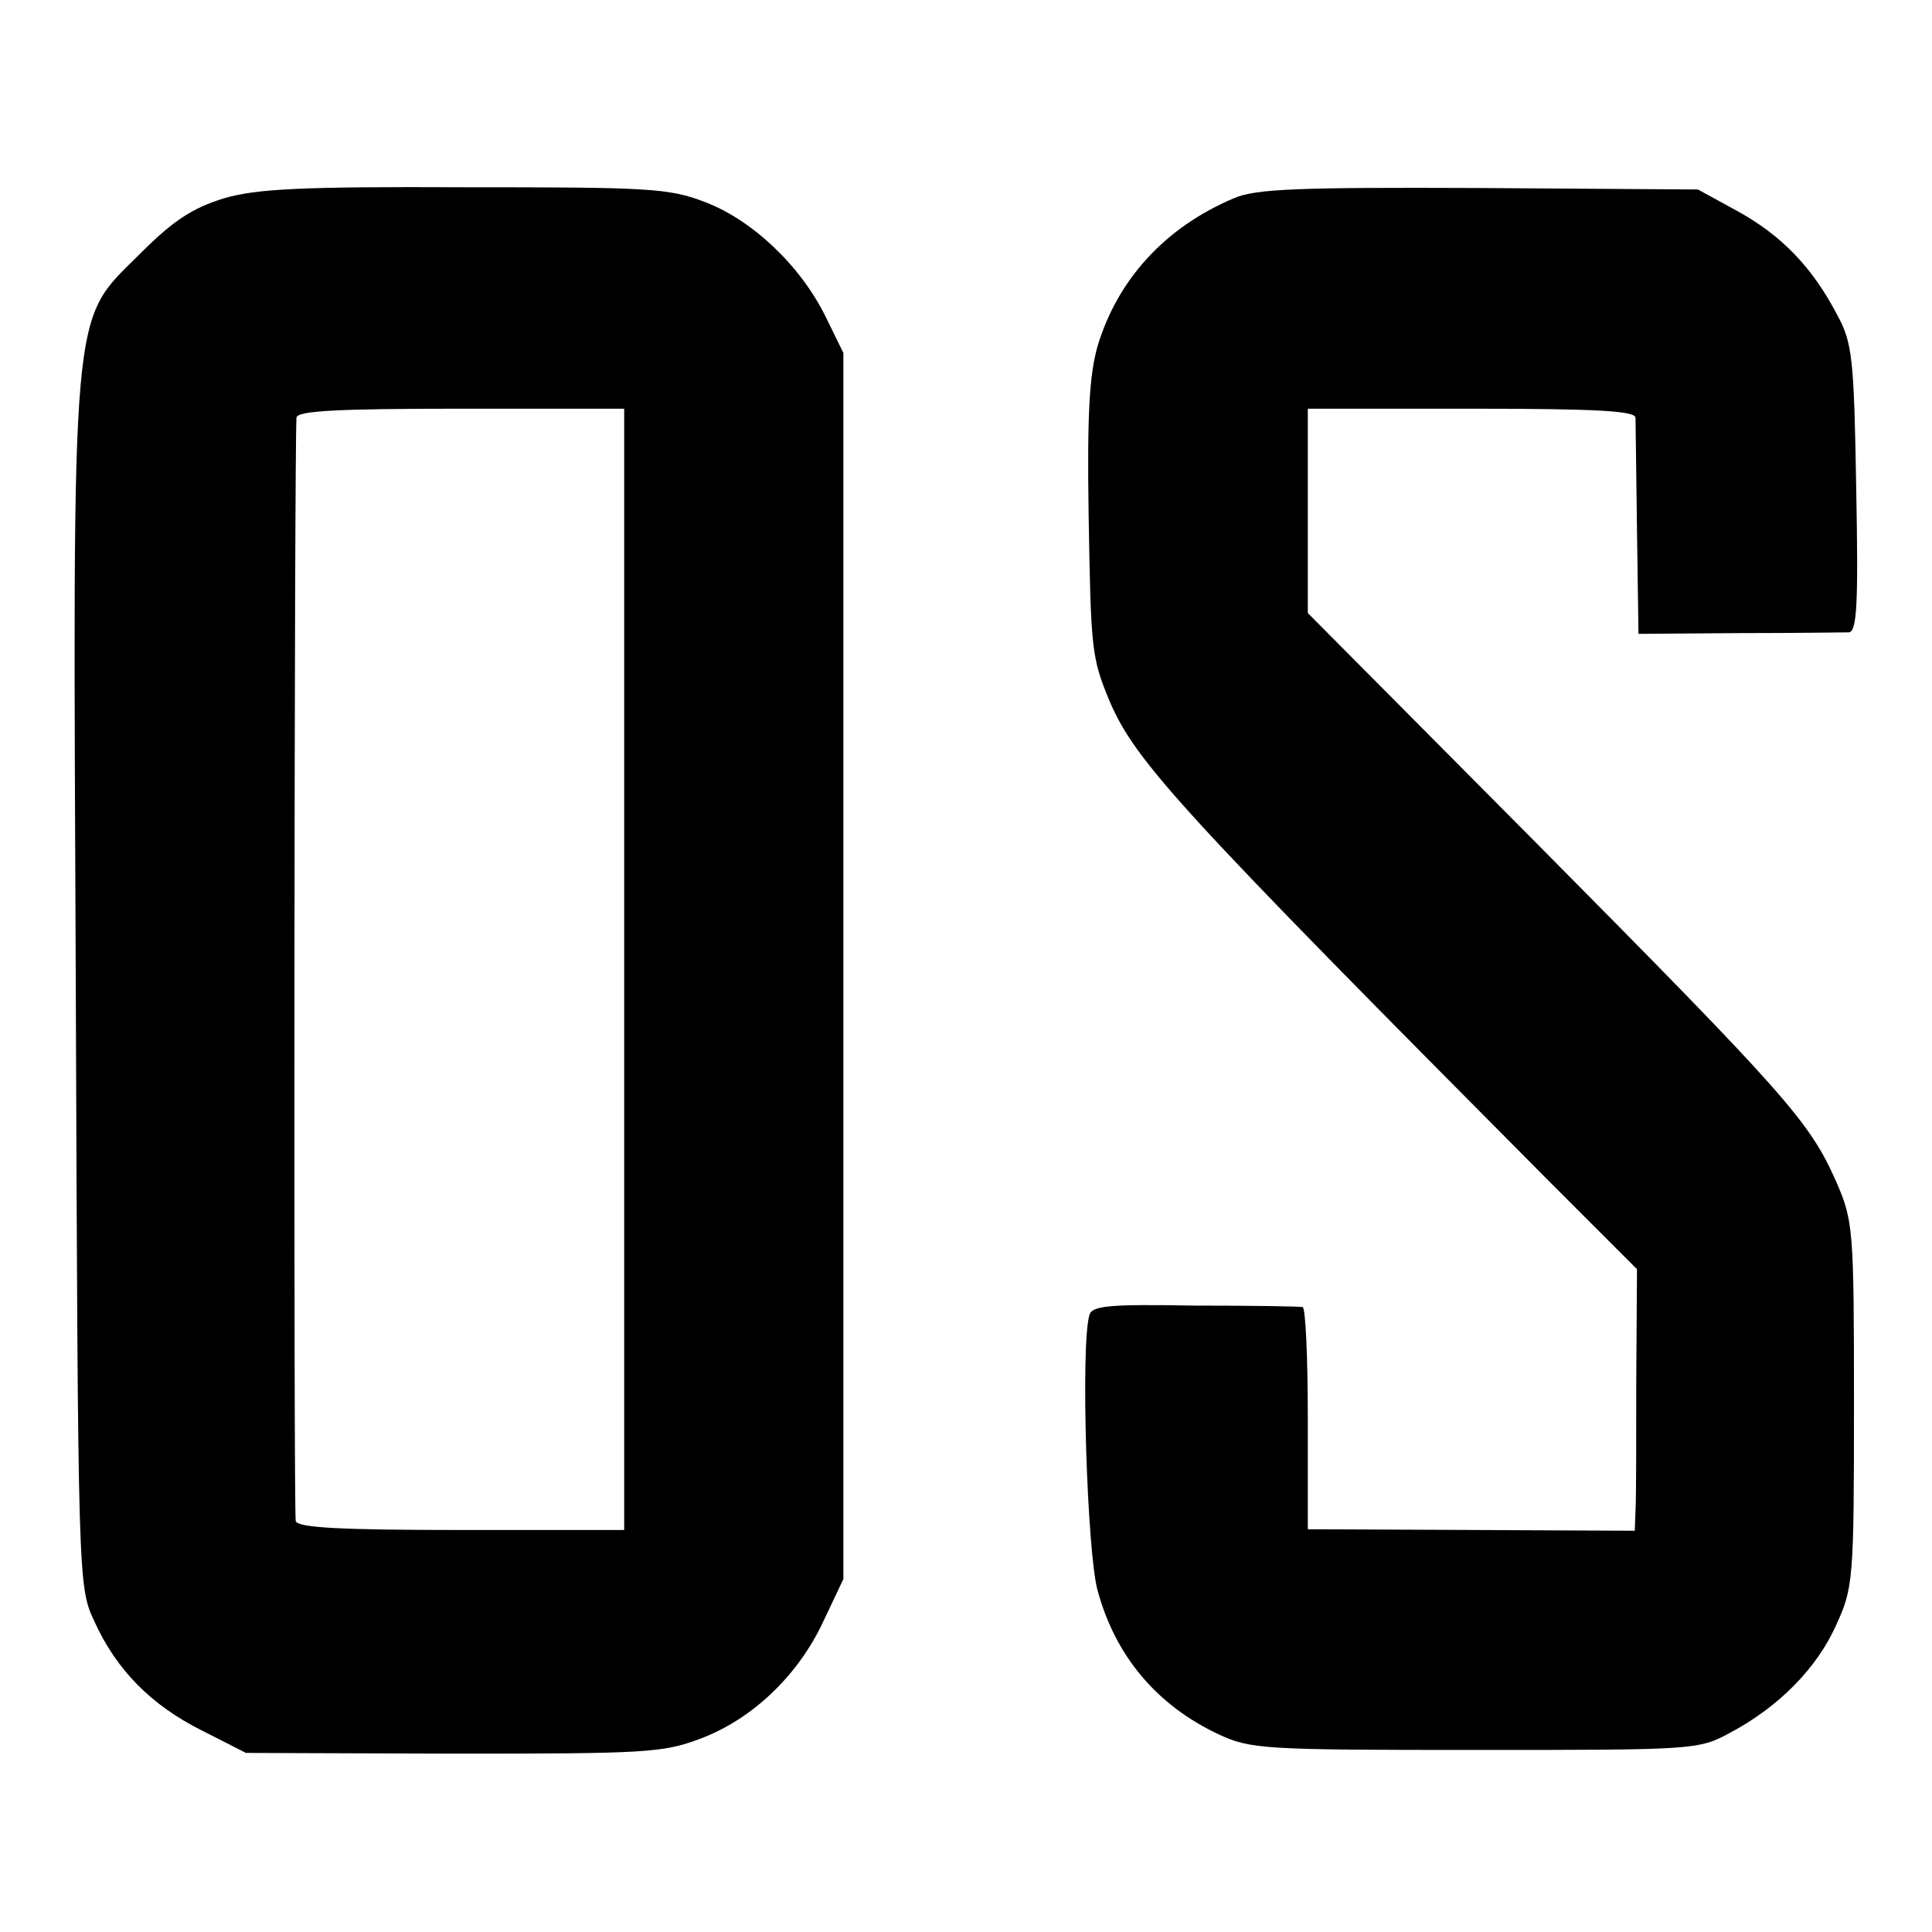
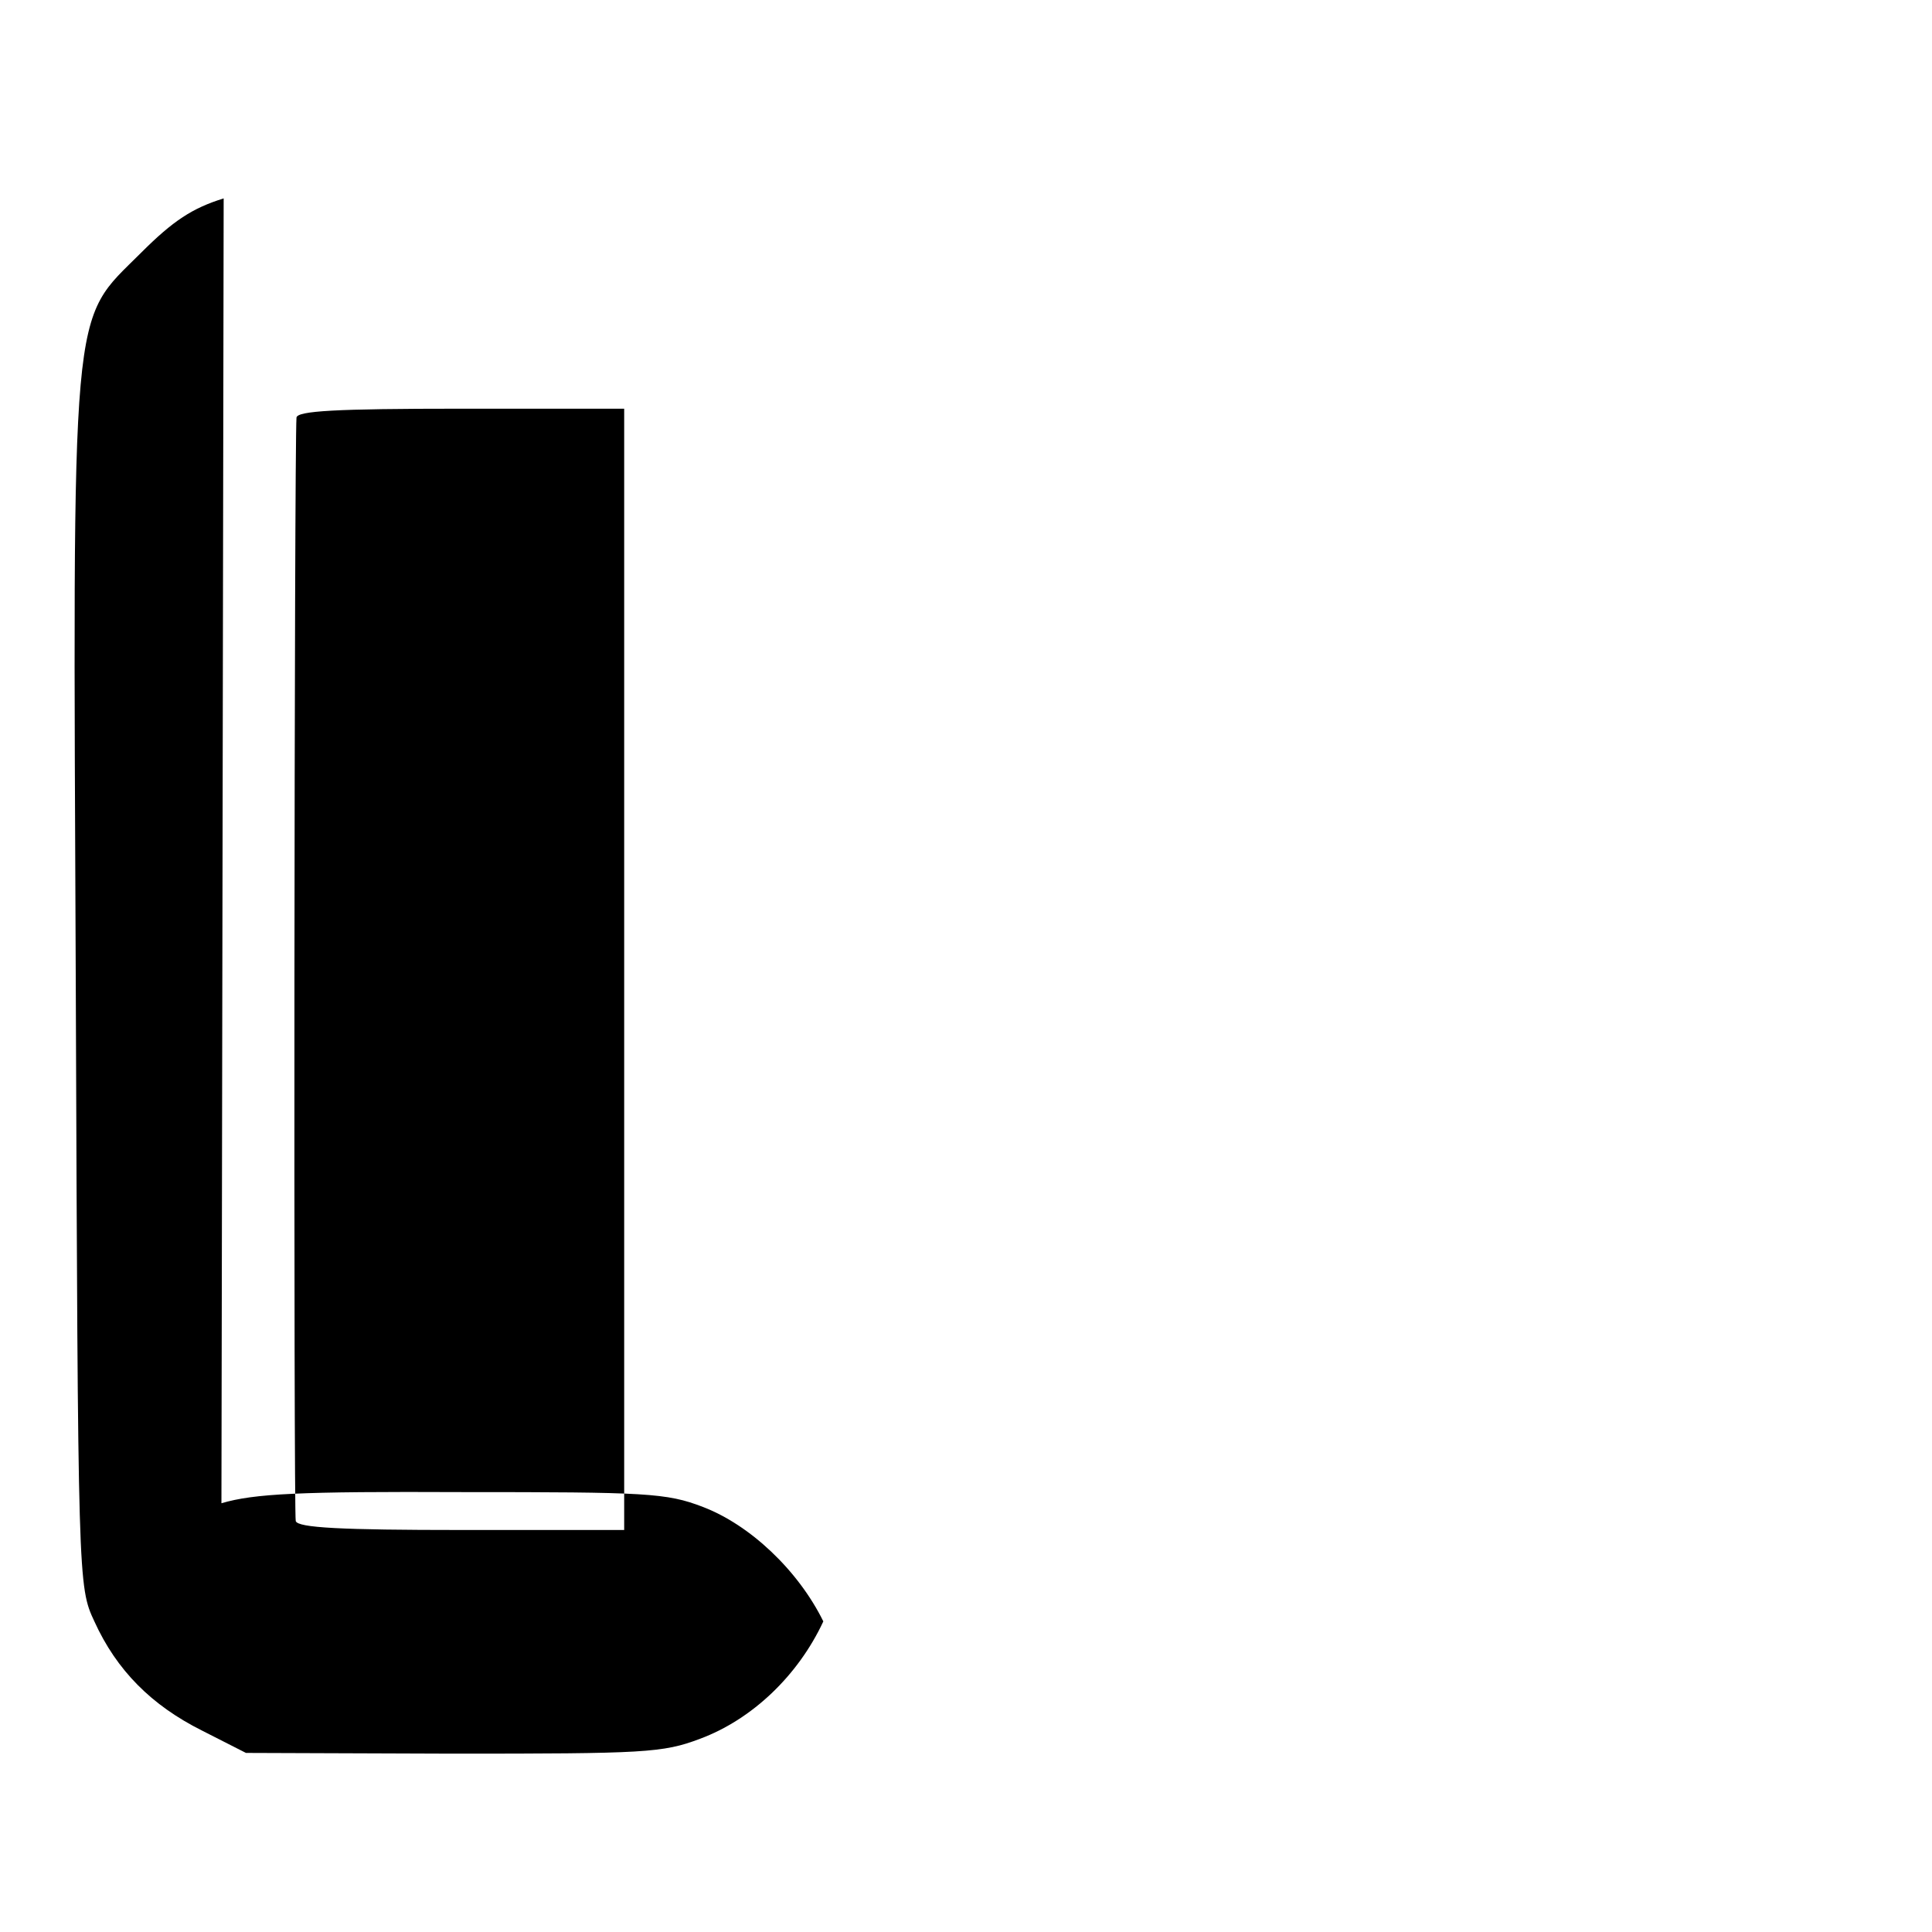
<svg xmlns="http://www.w3.org/2000/svg" version="1.0" width="260pt" height="260pt" viewBox="0 0 260 260" preserveAspectRatio="xMidYMid meet">
  <g transform="translate(0,260) scale(0.1,-0.1)" fill="#000000" stroke="none">
-     <path d="M301 2333 c-42 -13 -68 -30 -111 -73 -96 -96 -92 -49 -88 -990 3 -801 3 -805 25 -852 30 -66 77 -113 145 -147 l59 -30 278 -1 c258 0 283 1 333 20 70 26 132 85 166 158 l27 57 0 825 0 825 -24 49 c-34 69 -99 130 -162 154 -49 19 -77 20 -324 20 -219 1 -280 -2 -324 -15z m539 -1038 l0 -754 -219 0 c-162 0 -220 3 -223 12 -3 10 -2 1441 1 1485 1 9 52 12 221 12 l220 0 0 -755z" />
-     <path d="M1660 2333 c-92 -39 -156 -109 -183 -199 -11 -39 -14 -92 -12 -225 3 -184 4 -194 28 -252 35 -82 94 -146 594 -649 l116 -116 -1 -149 c0 -81 0 -160 -1 -176 l-1 -27 -220 1 -220 1 0 149 c0 82 -3 149 -7 150 -5 1 -70 2 -146 2 -114 2 -138 0 -141 -13 -12 -42 -3 -319 11 -370 24 -89 80 -155 163 -194 43 -20 61 -21 345 -21 294 0 301 0 343 23 66 35 117 87 143 145 23 50 24 61 24 297 0 237 -1 247 -24 300 -36 81 -66 115 -403 455 l-308 310 0 138 0 137 220 0 c169 0 220 -3 221 -12 0 -7 1 -76 2 -152 l2 -139 135 1 c74 0 141 1 148 1 11 1 13 37 10 194 -3 175 -5 196 -26 234 -33 63 -74 106 -134 139 l-53 29 -295 2 c-243 1 -301 -1 -330 -14z" />
+     <path d="M301 2333 c-42 -13 -68 -30 -111 -73 -96 -96 -92 -49 -88 -990 3 -801 3 -805 25 -852 30 -66 77 -113 145 -147 l59 -30 278 -1 c258 0 283 1 333 20 70 26 132 85 166 158 c-34 69 -99 130 -162 154 -49 19 -77 20 -324 20 -219 1 -280 -2 -324 -15z m539 -1038 l0 -754 -219 0 c-162 0 -220 3 -223 12 -3 10 -2 1441 1 1485 1 9 52 12 221 12 l220 0 0 -755z" />
  </g>
</svg>